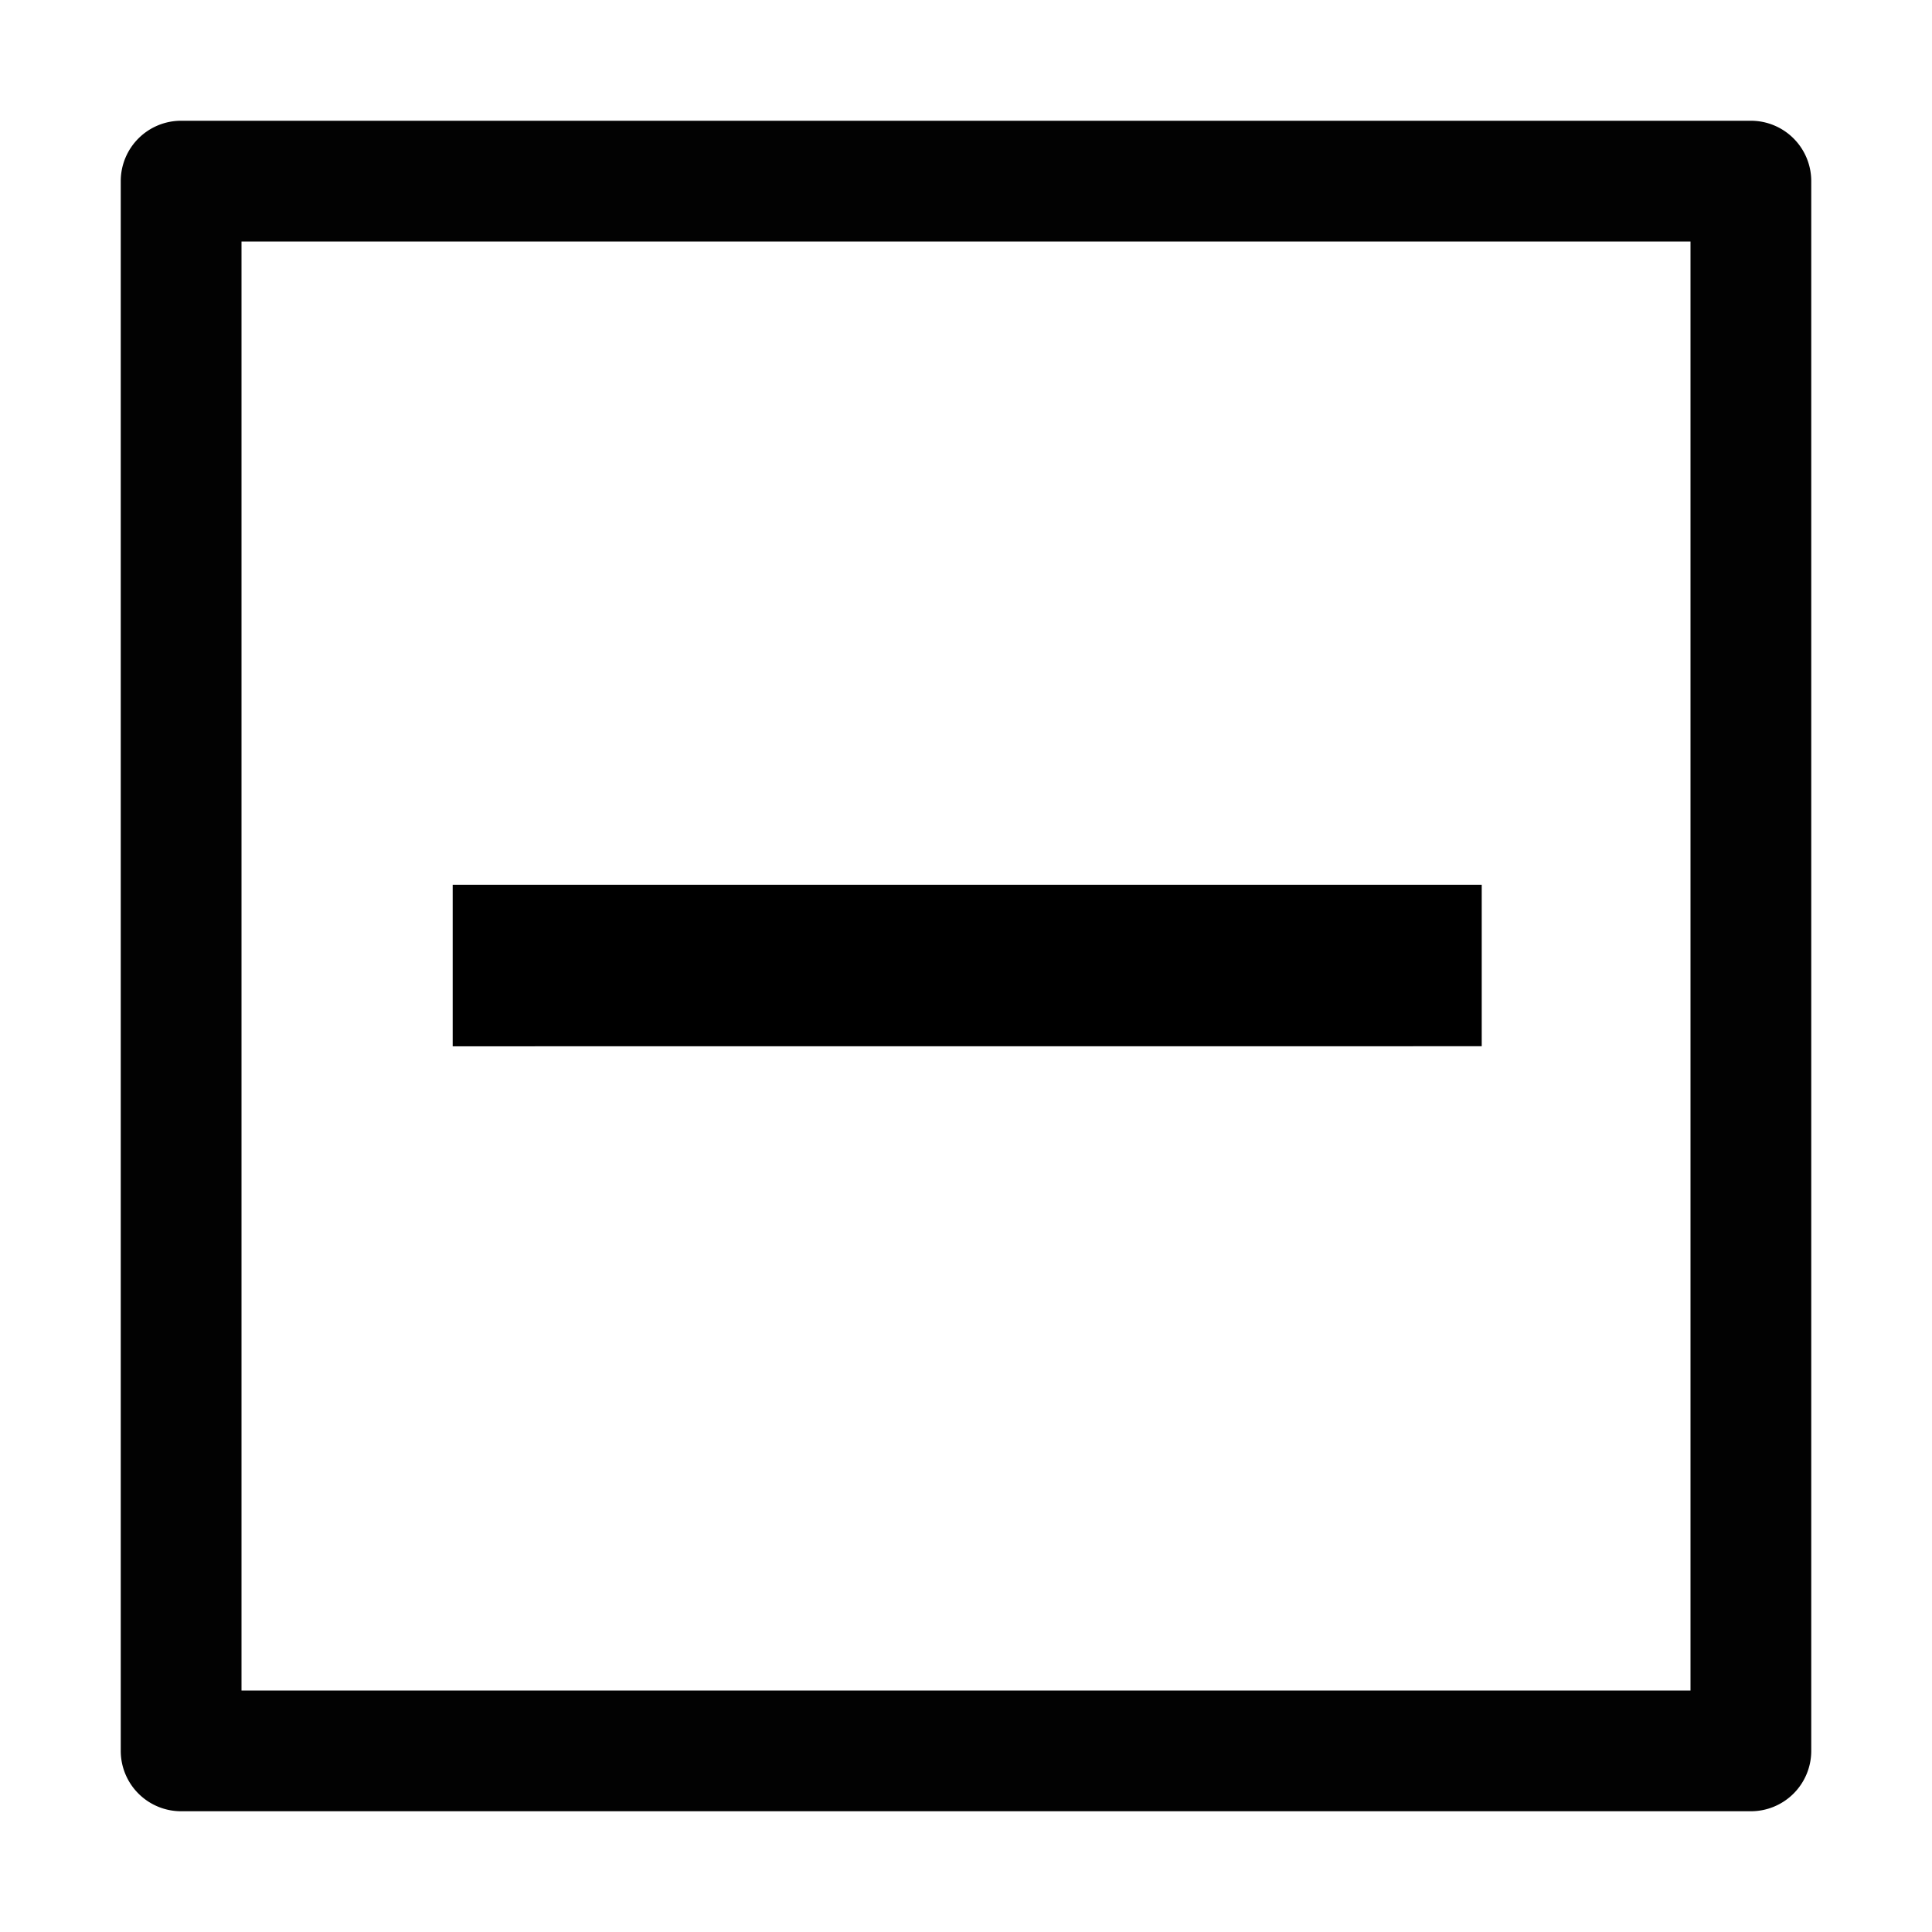
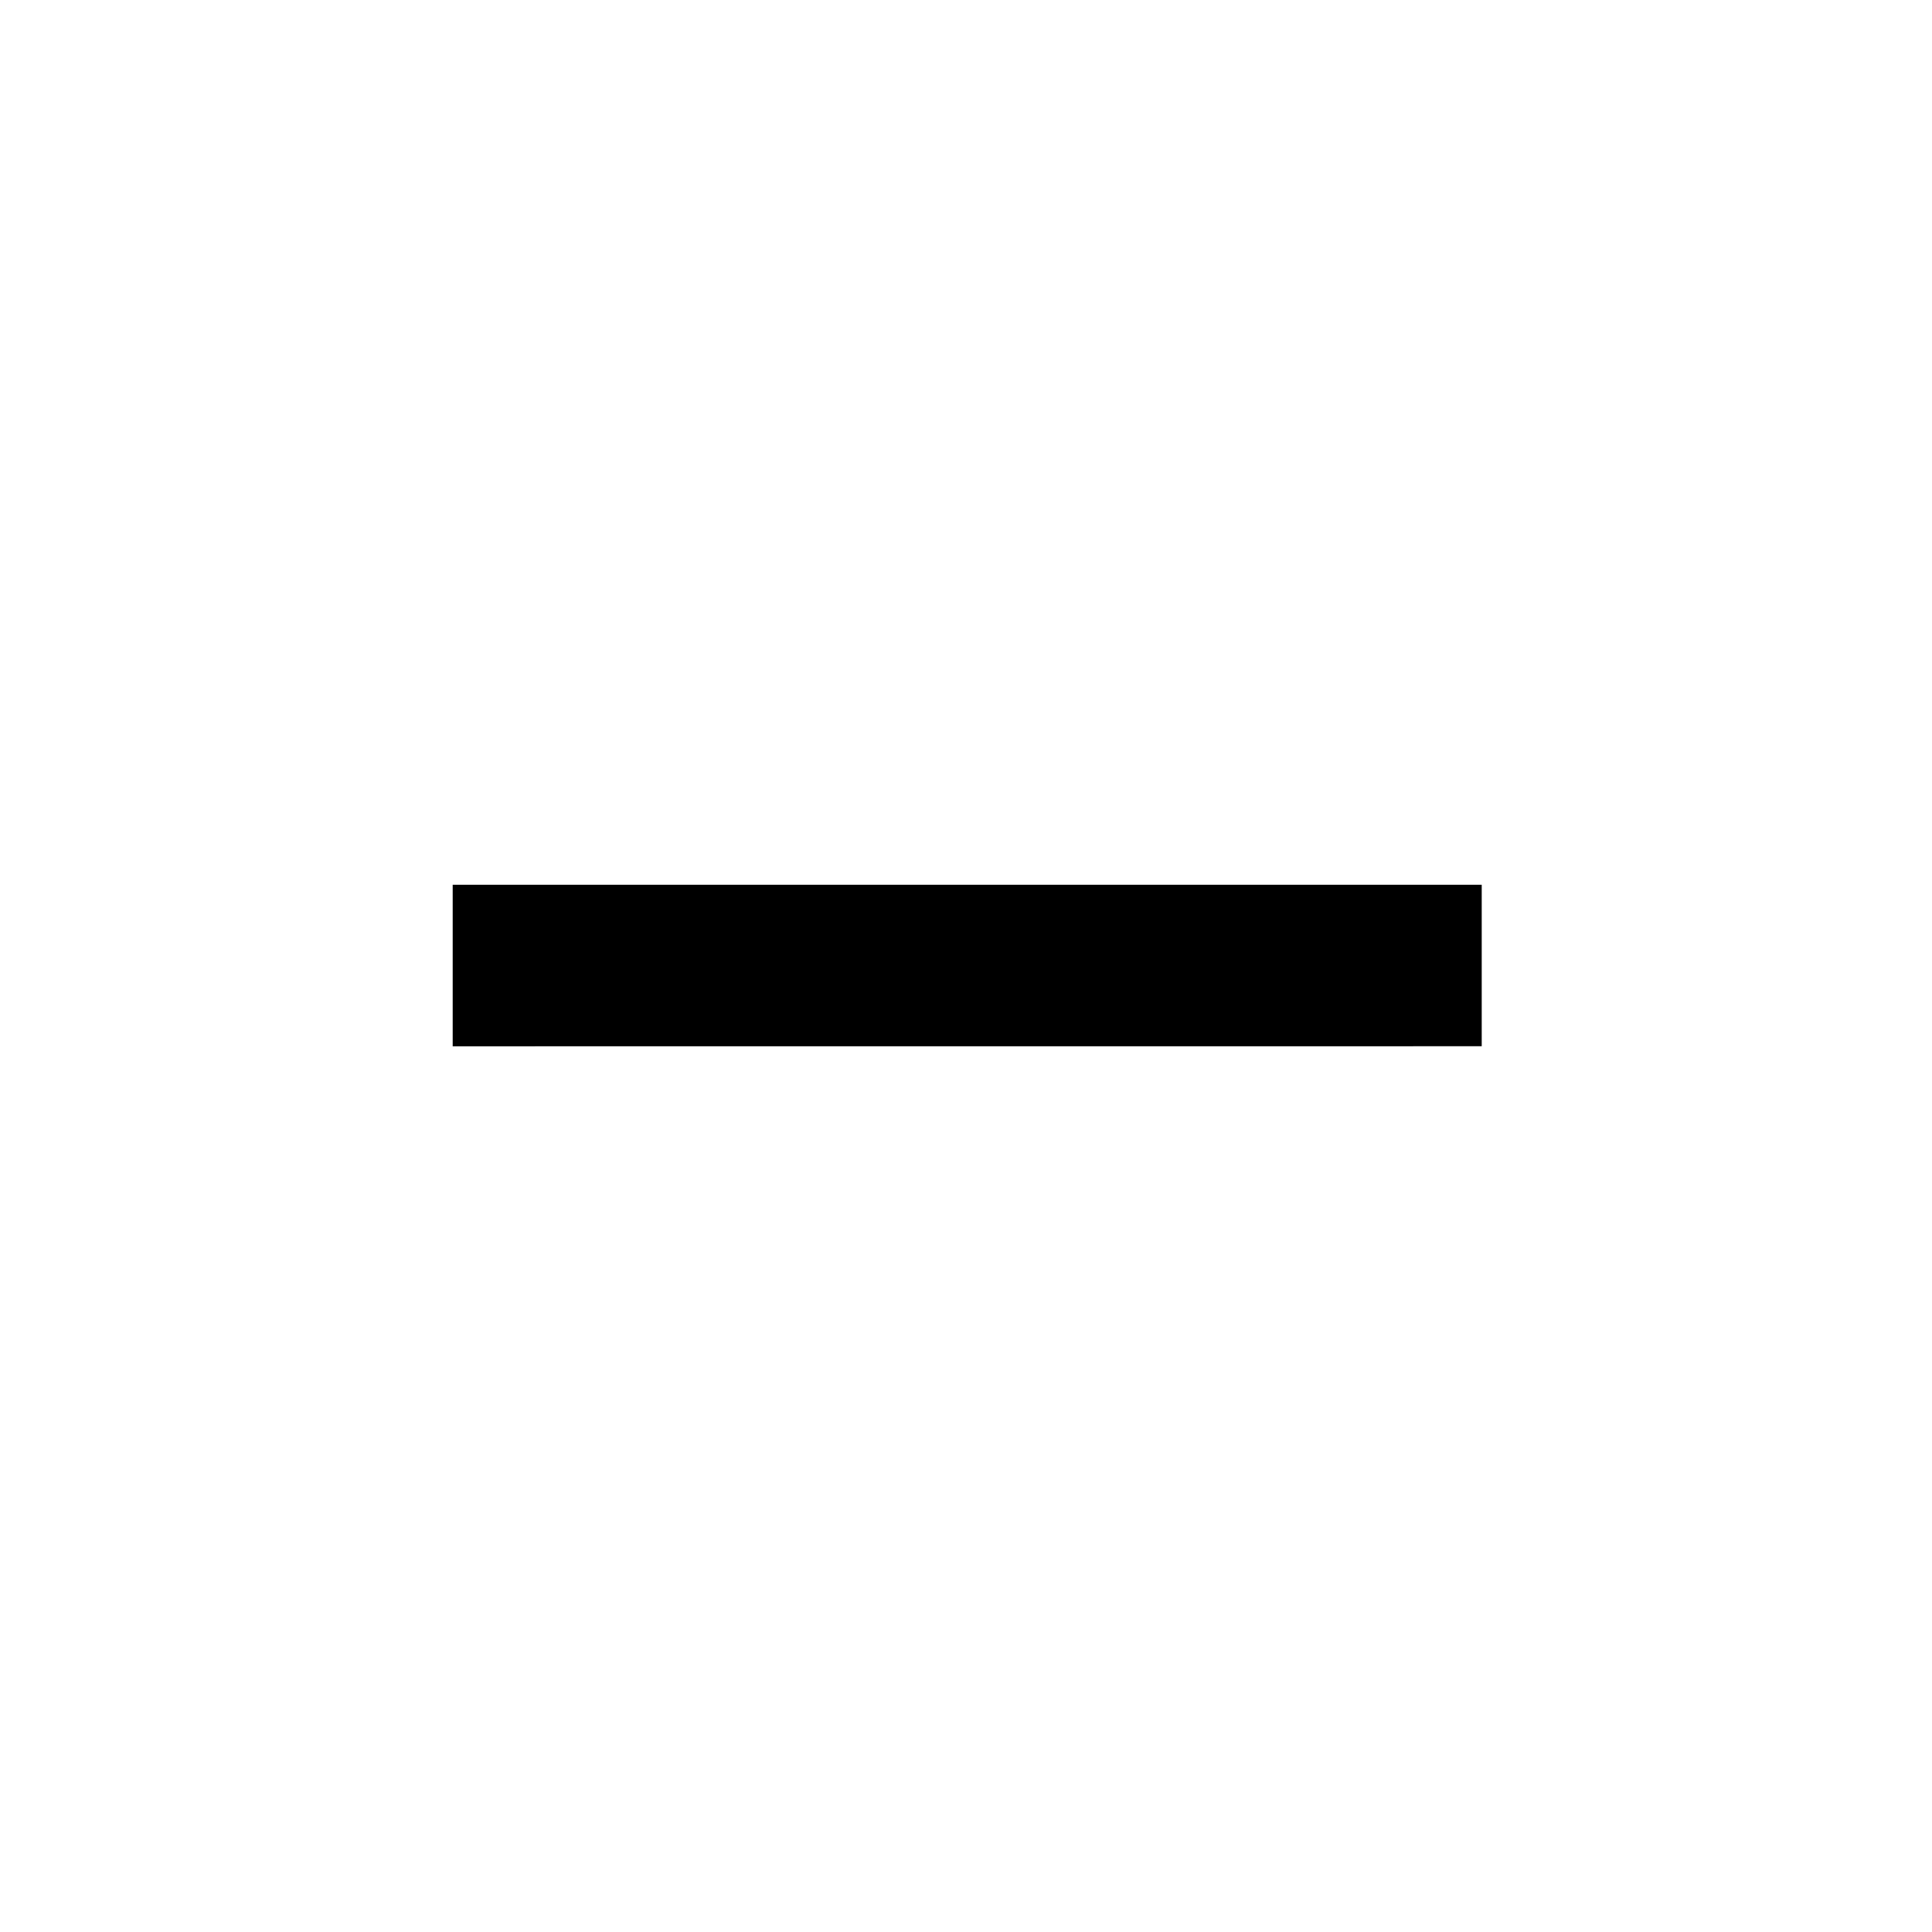
<svg xmlns="http://www.w3.org/2000/svg" viewBox="0 0 1024 1024" version="1.1">
-   <path d="M128 128v768h768V128H128zM96 64h832a32 32 0 0 1 32 32v832a32 32 0 0 1-32 32H96a32 32 0 0 1-32-32V96a32 32 0 0 1 32-32z" fill="#020202" p-id="3573" />
  <path d="M239.936 554.56v-85.632h545.408v85.6z" fill="#000000" p-id="3574" />
</svg>